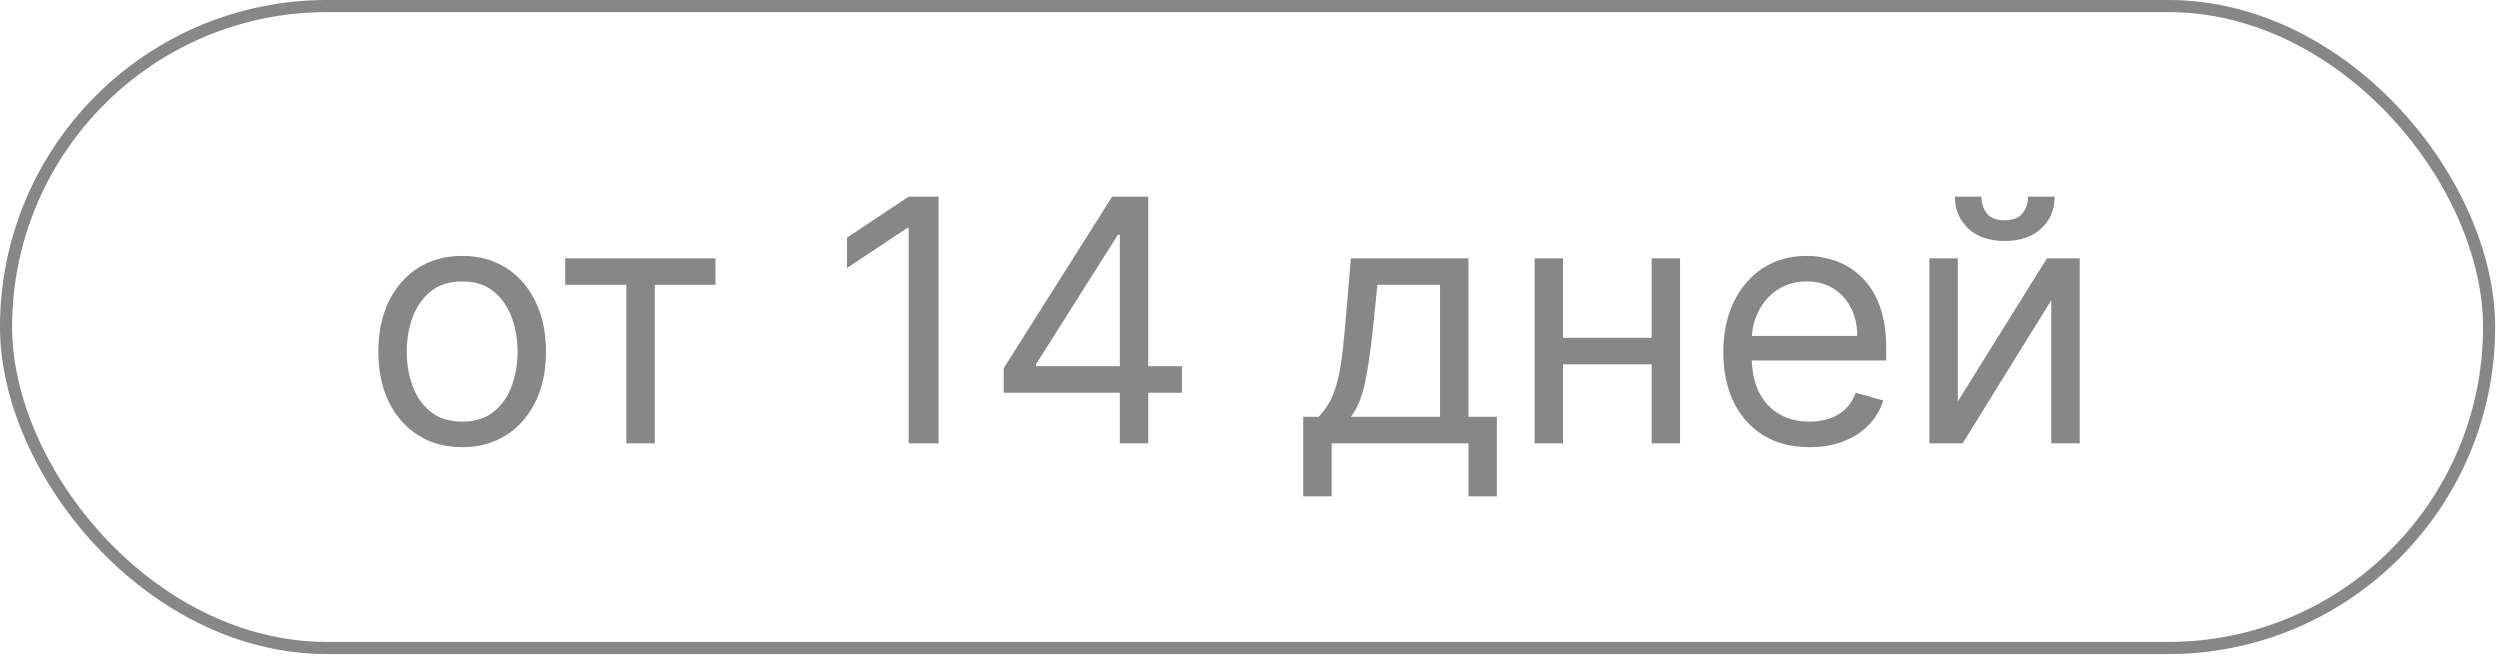
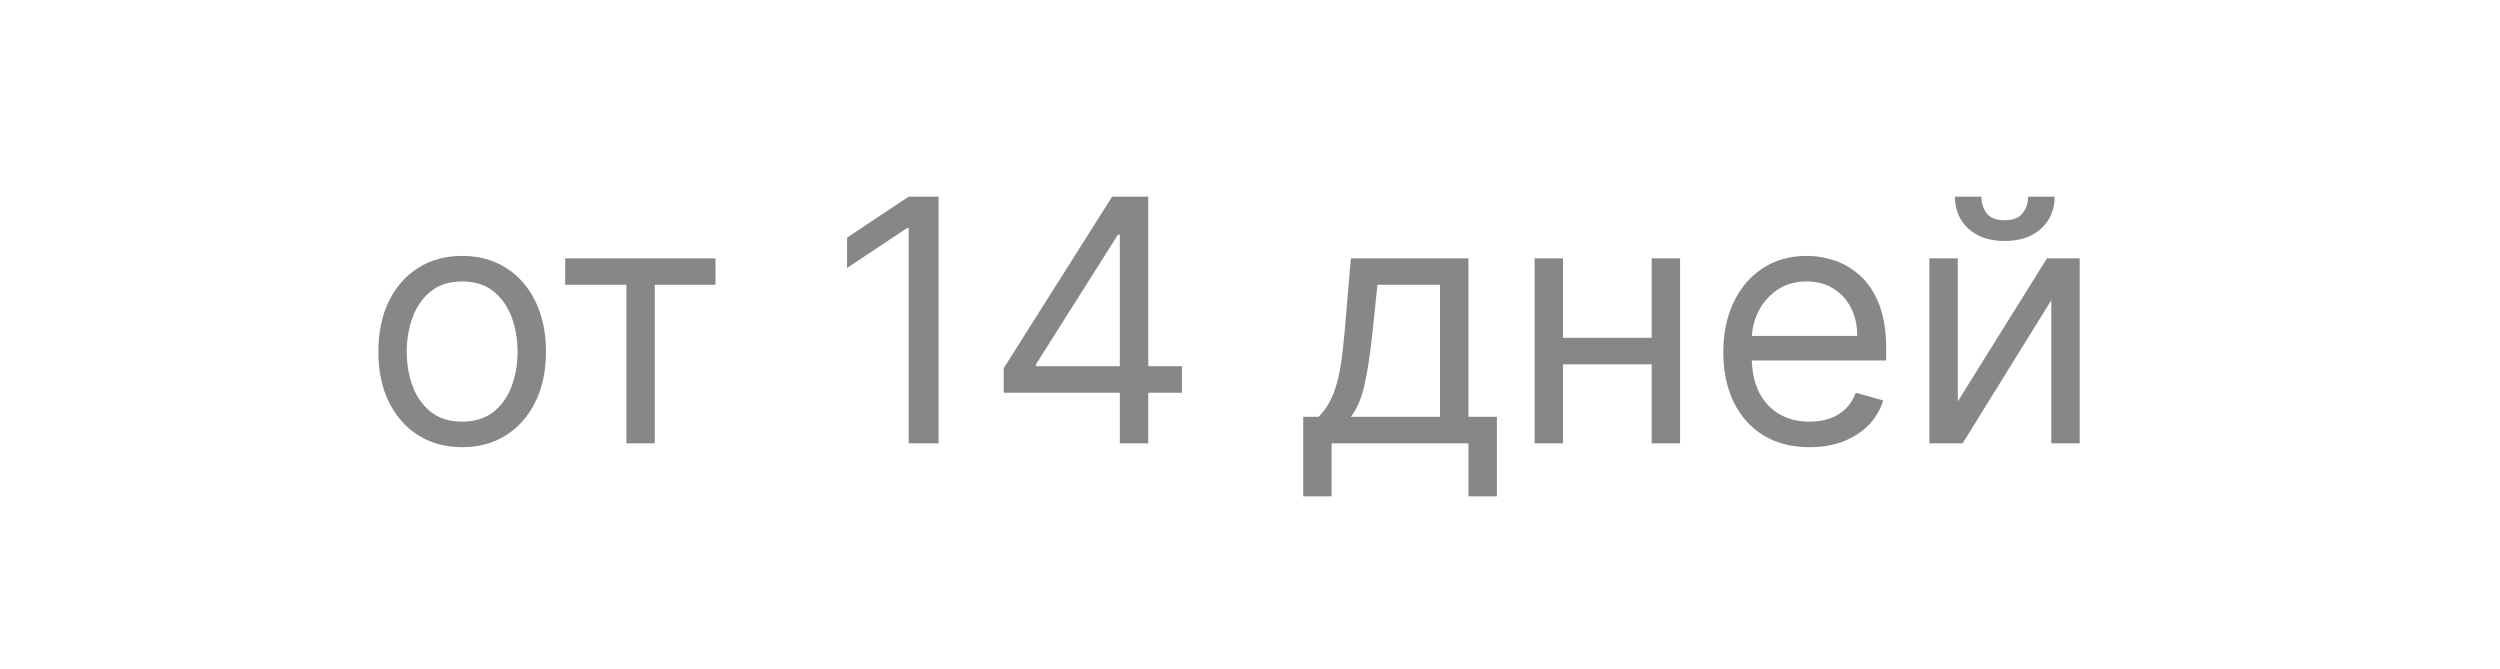
<svg xmlns="http://www.w3.org/2000/svg" width="86" height="23" viewBox="0 0 86 23" fill="none">
-   <rect x="0.208" y="0.208" width="85.417" height="22.083" rx="11.042" stroke="#101010" stroke-opacity="0.5" stroke-width="0.417" />
  <path d="M15.898 15.383C15.324 15.383 14.819 15.246 14.386 14.972C13.955 14.699 13.618 14.316 13.375 13.825C13.135 13.333 13.015 12.759 13.015 12.101C13.015 11.438 13.135 10.86 13.375 10.365C13.618 9.871 13.955 9.487 14.386 9.214C14.819 8.94 15.324 8.803 15.898 8.803C16.473 8.803 16.975 8.94 17.406 9.214C17.84 9.487 18.177 9.871 18.417 10.365C18.66 10.86 18.782 11.438 18.782 12.101C18.782 12.759 18.66 13.333 18.417 13.825C18.177 14.316 17.84 14.699 17.406 14.972C16.975 15.246 16.473 15.383 15.898 15.383ZM15.898 14.504C16.334 14.504 16.694 14.392 16.975 14.169C17.257 13.945 17.465 13.651 17.601 13.286C17.736 12.922 17.804 12.527 17.804 12.101C17.804 11.676 17.736 11.28 17.601 10.912C17.465 10.545 17.257 10.248 16.975 10.021C16.694 9.795 16.334 9.682 15.898 9.682C15.462 9.682 15.103 9.795 14.821 10.021C14.539 10.248 14.331 10.545 14.195 10.912C14.06 11.28 13.992 11.676 13.992 12.101C13.992 12.527 14.06 12.922 14.195 13.286C14.331 13.651 14.539 13.945 14.821 14.169C15.103 14.392 15.462 14.504 15.898 14.504ZM19.442 9.798V8.886H24.613V9.798H22.525V15.25H21.547V9.798H19.442ZM32.287 6.765V15.25H31.259V7.842H31.209L29.138 9.218V8.174L31.259 6.765H32.287ZM34.528 13.51V12.665L38.257 6.765H38.87V8.074H38.456L35.638 12.532V12.598H40.66V13.51H34.528ZM38.522 15.25V13.253V12.86V6.765H39.5V15.25H38.522ZM44.831 17.073V14.338H45.361C45.491 14.203 45.603 14.057 45.697 13.899C45.791 13.742 45.872 13.556 45.941 13.34C46.013 13.122 46.074 12.857 46.123 12.545C46.173 12.23 46.217 11.85 46.256 11.405L46.471 8.886H50.515V14.338H51.493V17.073H50.515V15.25H45.808V17.073H44.831ZM46.471 14.338H49.537V9.798H47.383L47.217 11.405C47.148 12.071 47.062 12.652 46.96 13.149C46.858 13.647 46.695 14.043 46.471 14.338ZM57.049 11.621V12.532H53.536V11.621H57.049ZM53.768 8.886V15.25H52.79V8.886H53.768ZM57.795 8.886V15.25H56.817V8.886H57.795ZM62.249 15.383C61.636 15.383 61.107 15.247 60.662 14.977C60.22 14.703 59.879 14.322 59.639 13.833C59.401 13.341 59.282 12.77 59.282 12.118C59.282 11.466 59.401 10.892 59.639 10.394C59.879 9.894 60.213 9.505 60.641 9.226C61.072 8.944 61.575 8.803 62.149 8.803C62.481 8.803 62.808 8.859 63.131 8.969C63.455 9.08 63.749 9.259 64.014 9.508C64.279 9.754 64.49 10.079 64.648 10.486C64.805 10.892 64.884 11.392 64.884 11.985V12.4H59.978V11.555H63.889C63.889 11.195 63.818 10.875 63.674 10.593C63.533 10.312 63.331 10.089 63.069 9.926C62.809 9.763 62.503 9.682 62.149 9.682C61.76 9.682 61.423 9.778 61.139 9.972C60.857 10.162 60.64 10.411 60.488 10.718C60.336 11.024 60.26 11.353 60.26 11.704V12.267C60.26 12.748 60.343 13.155 60.509 13.489C60.677 13.821 60.911 14.073 61.209 14.247C61.507 14.419 61.854 14.504 62.249 14.504C62.506 14.504 62.738 14.468 62.945 14.396C63.155 14.322 63.336 14.211 63.488 14.065C63.639 13.916 63.757 13.731 63.84 13.51L64.784 13.775C64.685 14.095 64.518 14.377 64.283 14.62C64.048 14.861 63.758 15.048 63.413 15.184C63.068 15.316 62.68 15.383 62.249 15.383ZM67.349 13.808L70.415 8.886H71.542V15.25H70.564V10.328L67.515 15.25H66.371V8.886H67.349V13.808ZM69.768 6.765H70.68C70.68 7.213 70.525 7.579 70.216 7.863C69.906 8.148 69.487 8.29 68.956 8.29C68.434 8.29 68.019 8.148 67.709 7.863C67.403 7.579 67.249 7.213 67.249 6.765H68.161C68.161 6.981 68.22 7.17 68.339 7.333C68.461 7.496 68.666 7.577 68.956 7.577C69.246 7.577 69.454 7.496 69.578 7.333C69.705 7.17 69.768 6.981 69.768 6.765Z" fill="#101010" fill-opacity="0.5" />
</svg>